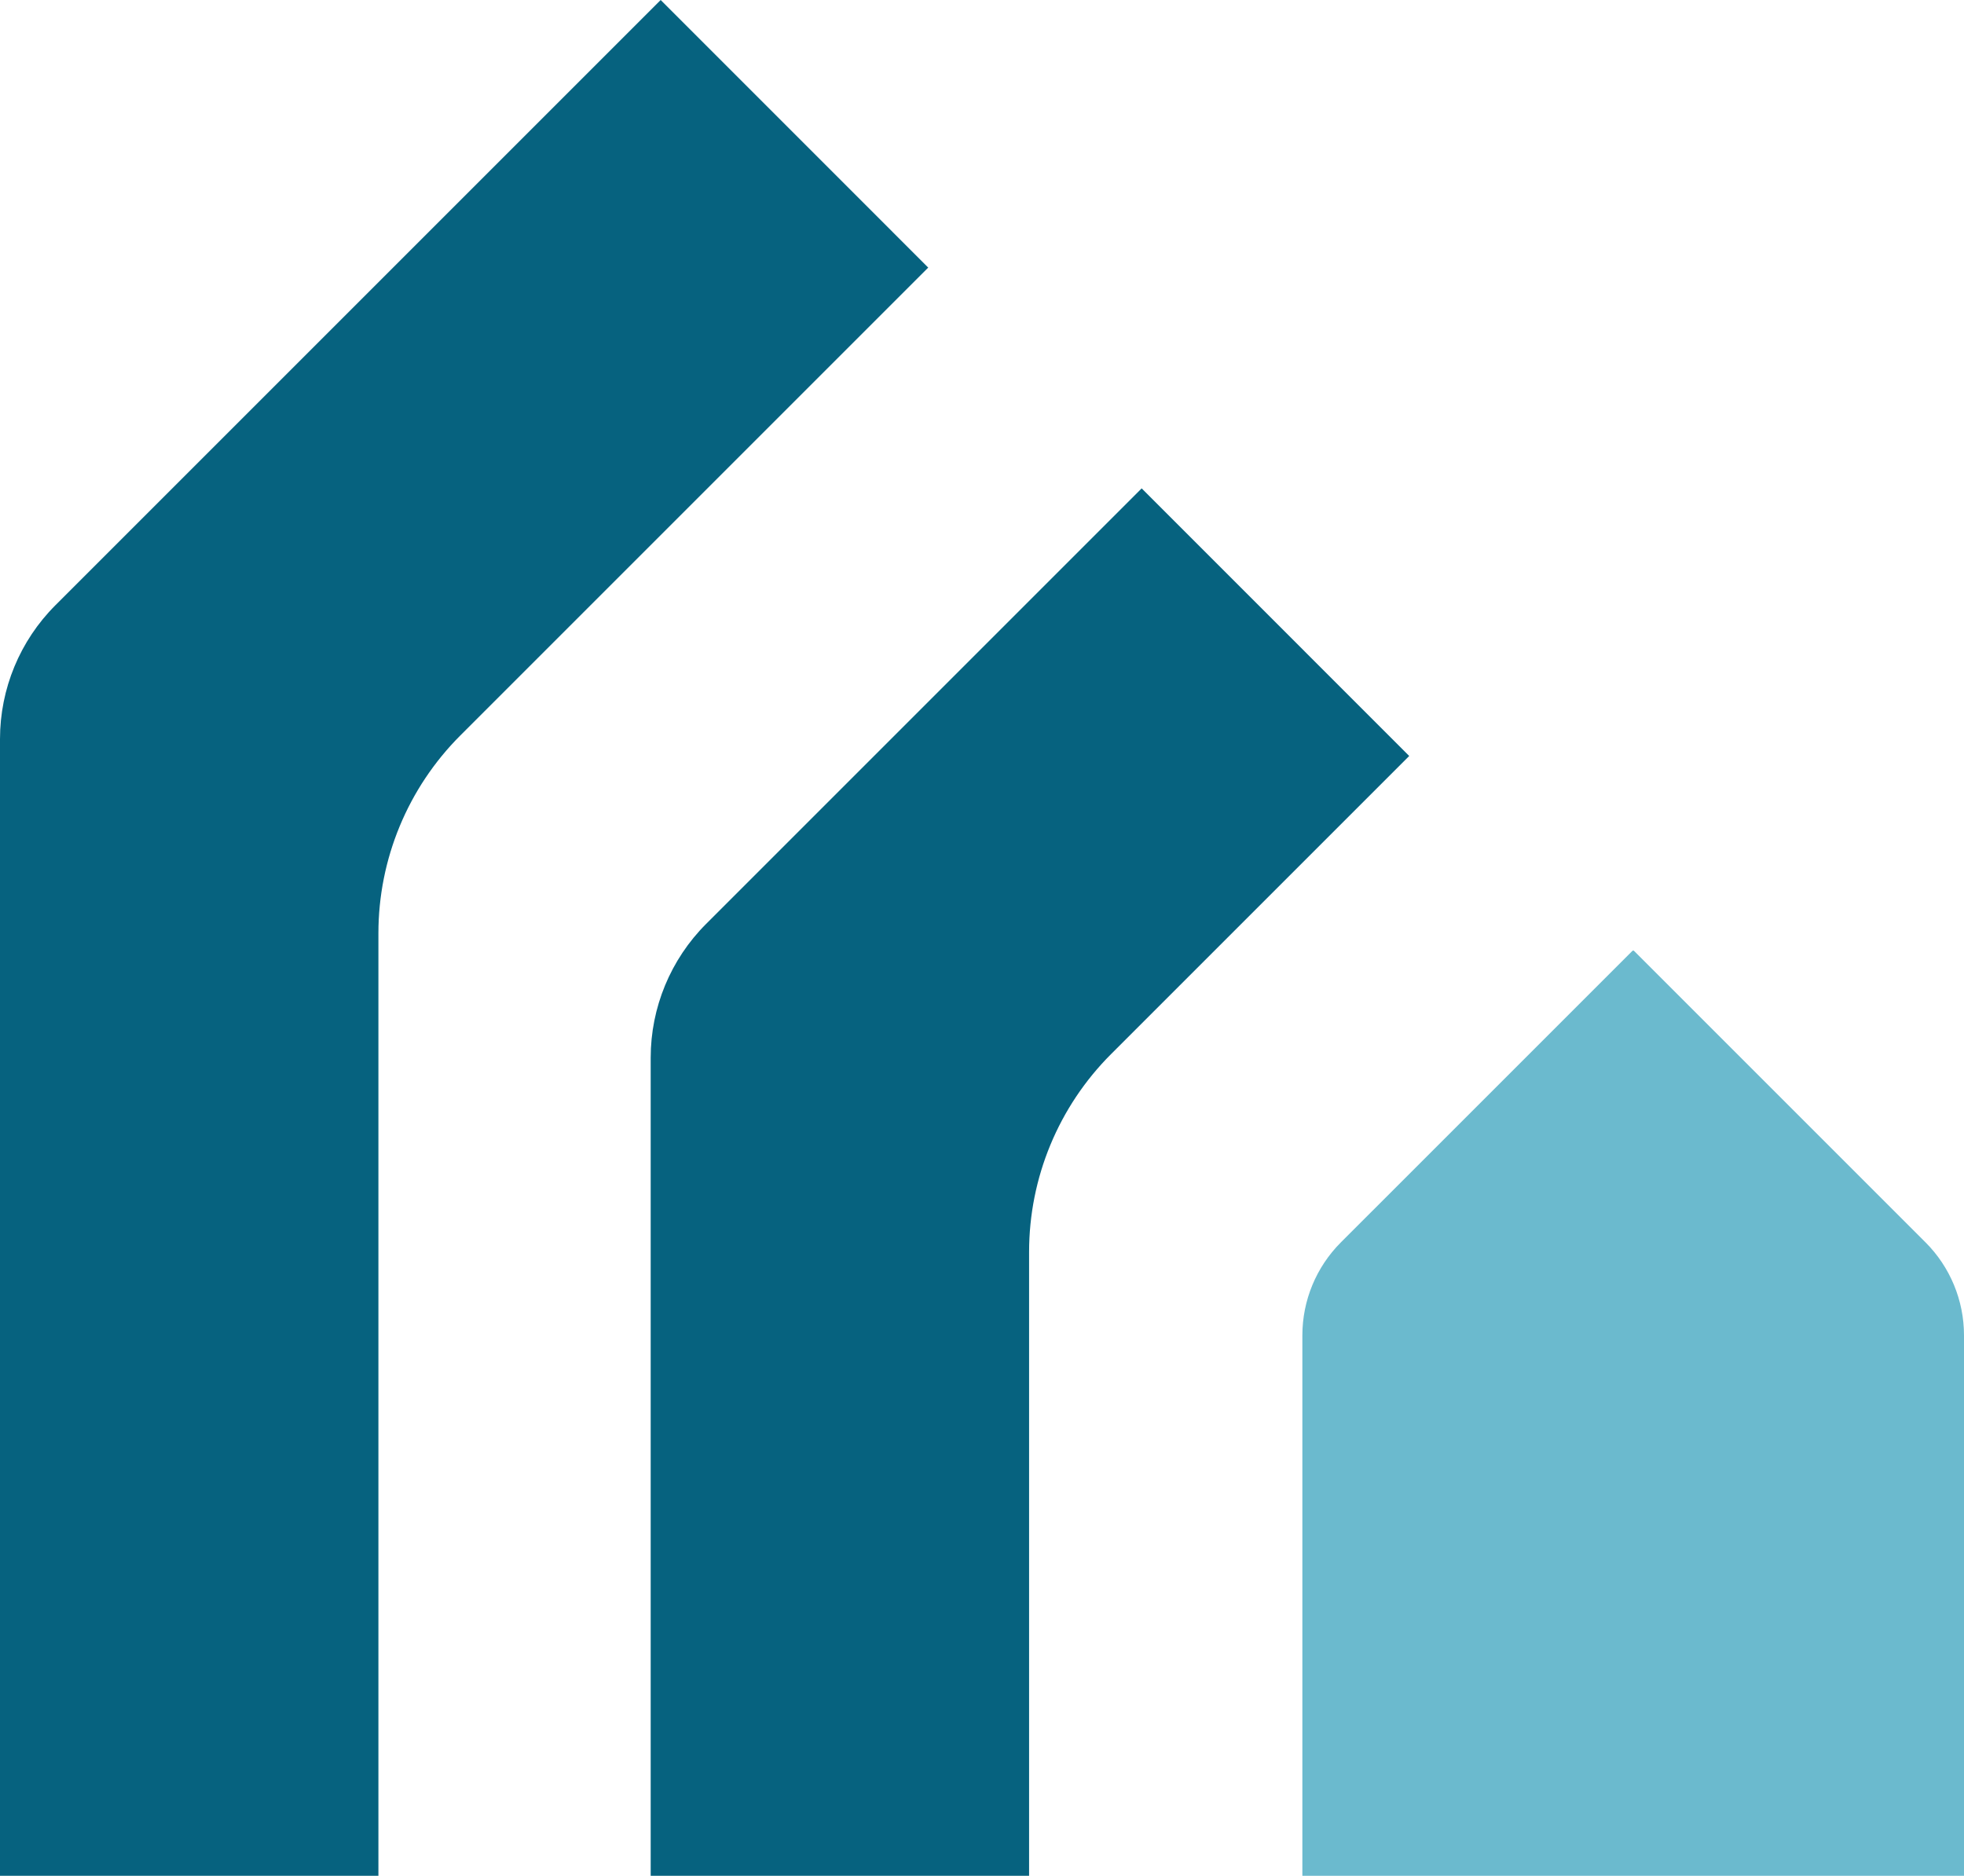
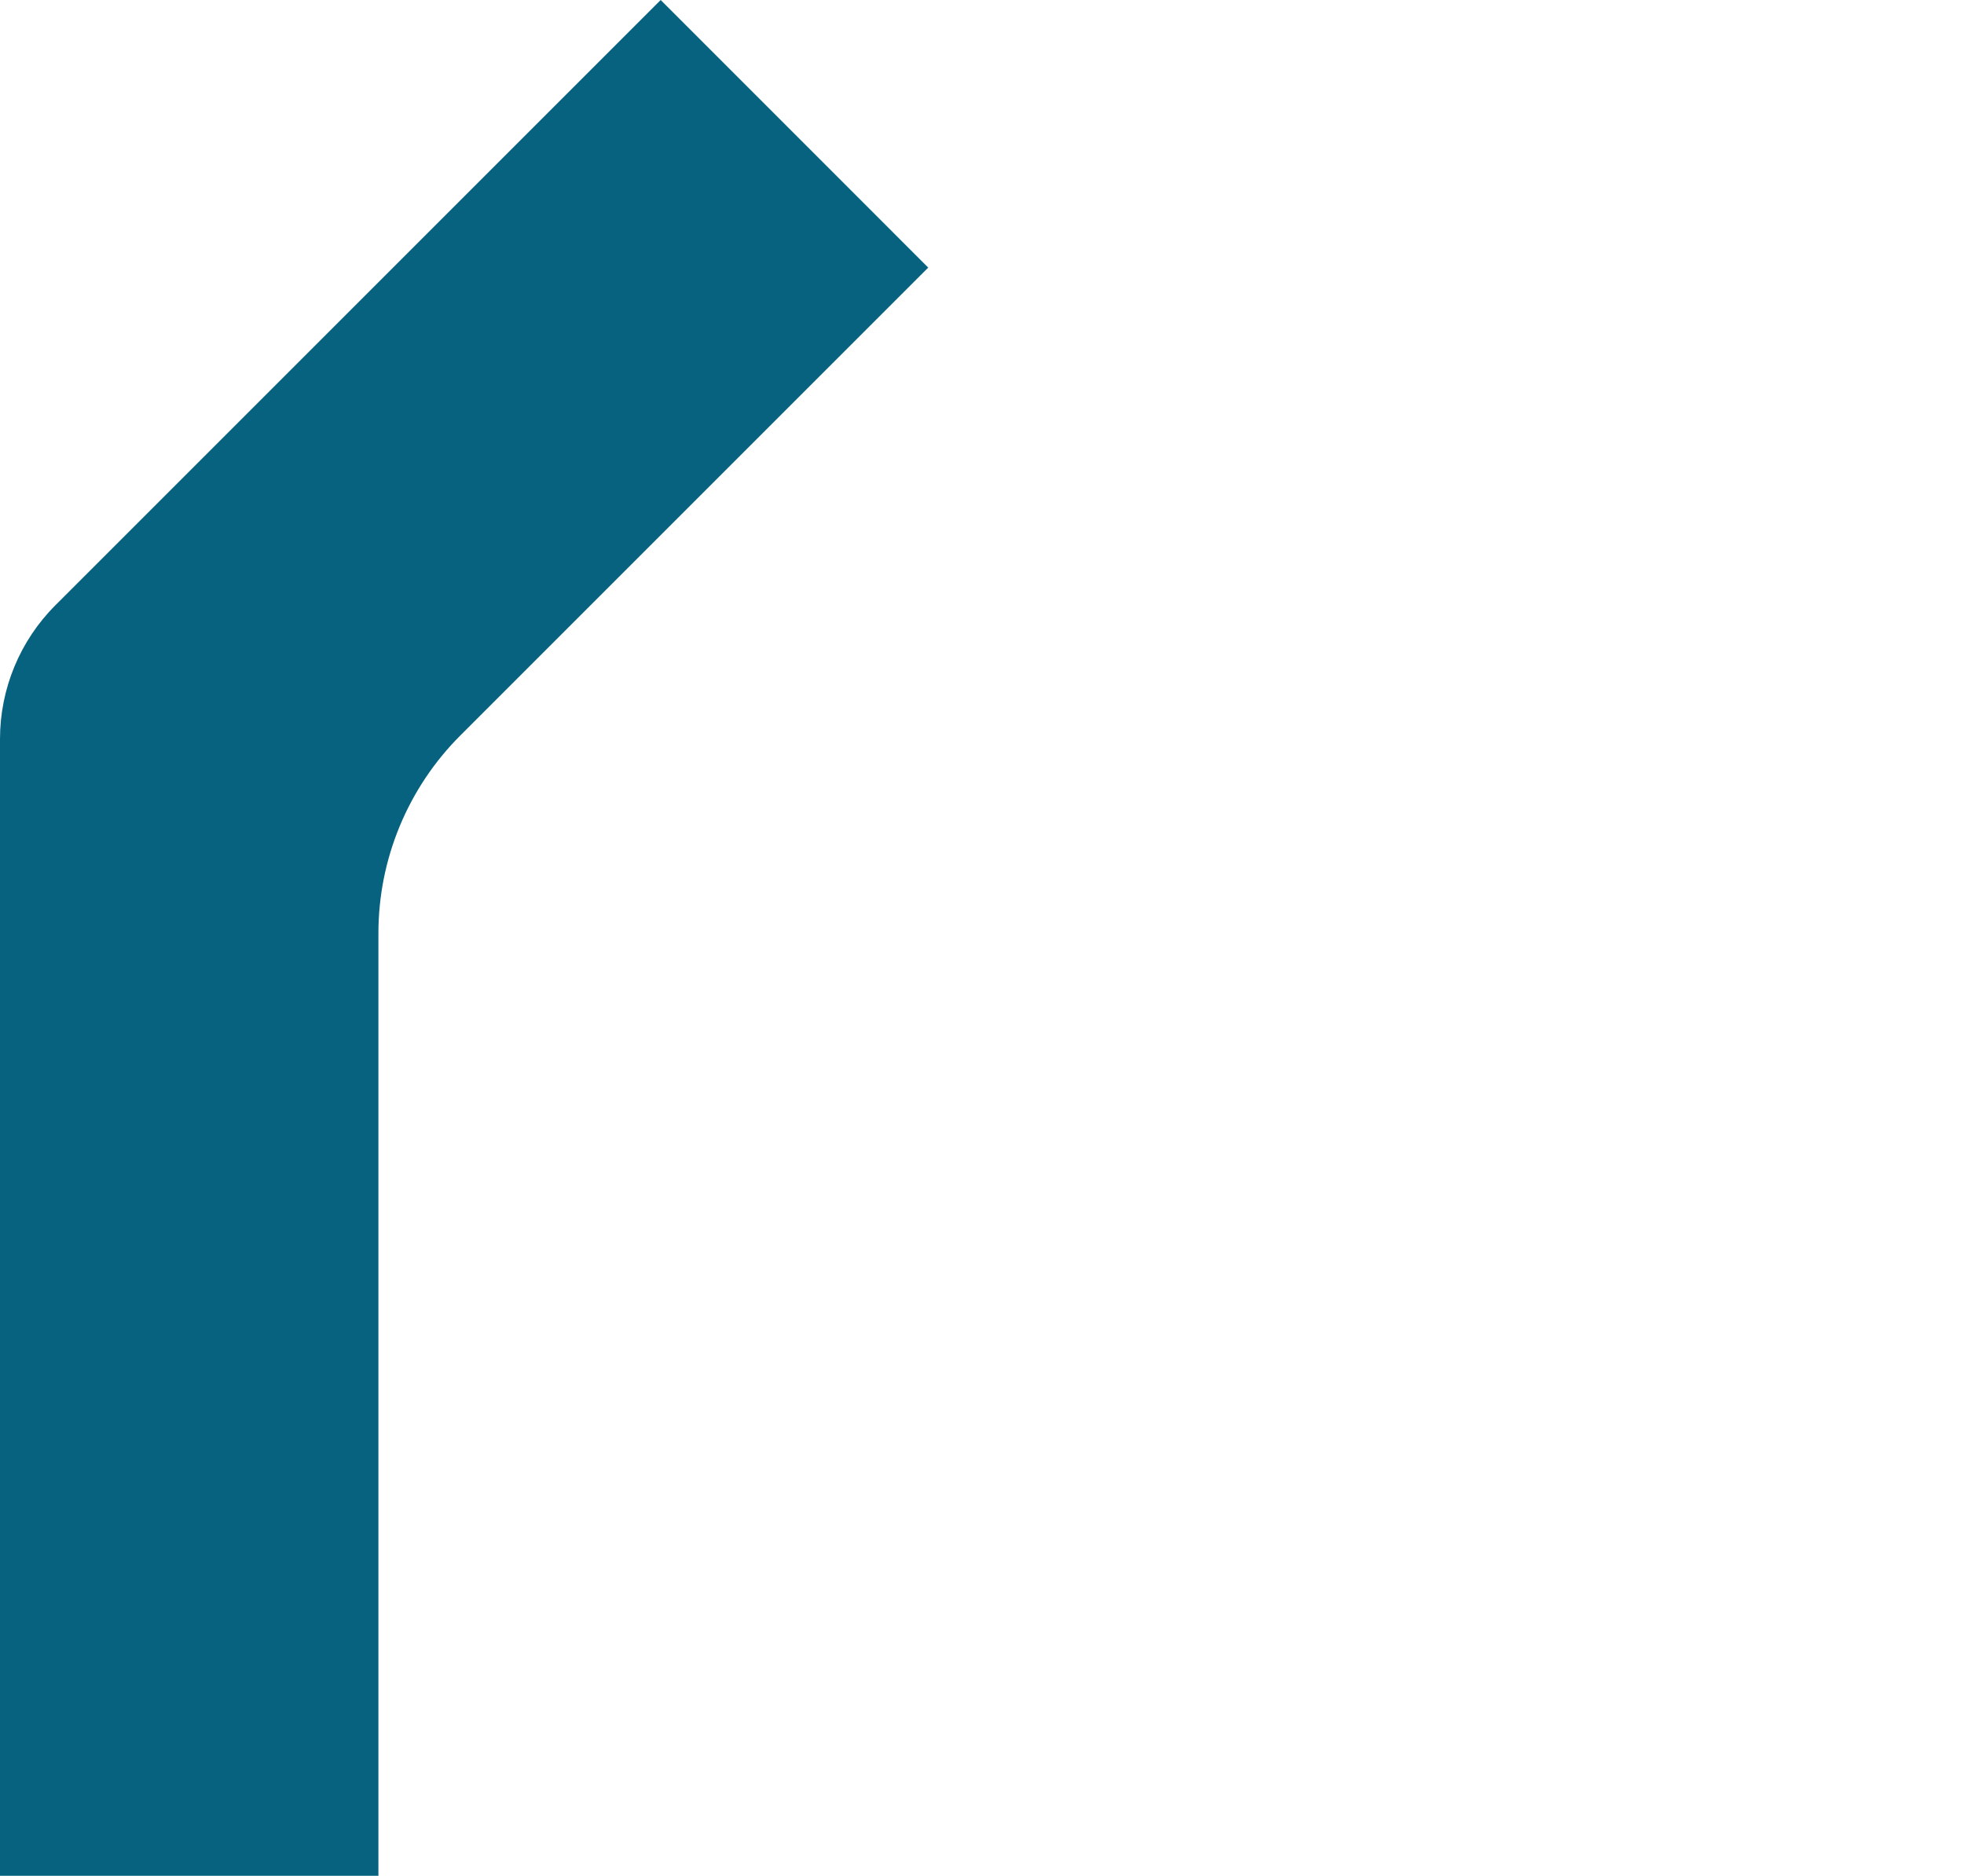
<svg xmlns="http://www.w3.org/2000/svg" id="Layer_2" viewBox="0 0 182.371 174.18">
  <g id="Components">
    <g id="_3857a5cb-0315-4a45-bf96-91bedfe6760a_1">
      <path d="M35.138,174.18H0v-105.557c0-4.66,1.851-9.128,5.146-12.423L61.349,0l24.843,24.848-43.447,43.445c-4.871,4.871-7.607,11.477-7.607,18.366v87.522Z" style="fill:#06627f;" />
-       <path d="M95.559,174.18h-35.138v-75.964c0-4.66,1.851-9.128,5.146-12.423l40.445-40.443,24.843,24.848-27.689,27.687c-4.871,4.871-7.608,11.477-7.608,18.366v57.928Z" style="fill:#06627f;" />
-       <path d="M178.796,115.362l-27.104-27.104-.037.037-.037-.037-27.107,27.105c-2.29,2.29-3.577,5.396-3.577,8.634v50.183h61.437v-50.187c0-3.237-1.286-6.342-3.575-8.632Z" style="fill:#6bbace;" />
    </g>
  </g>
</svg>